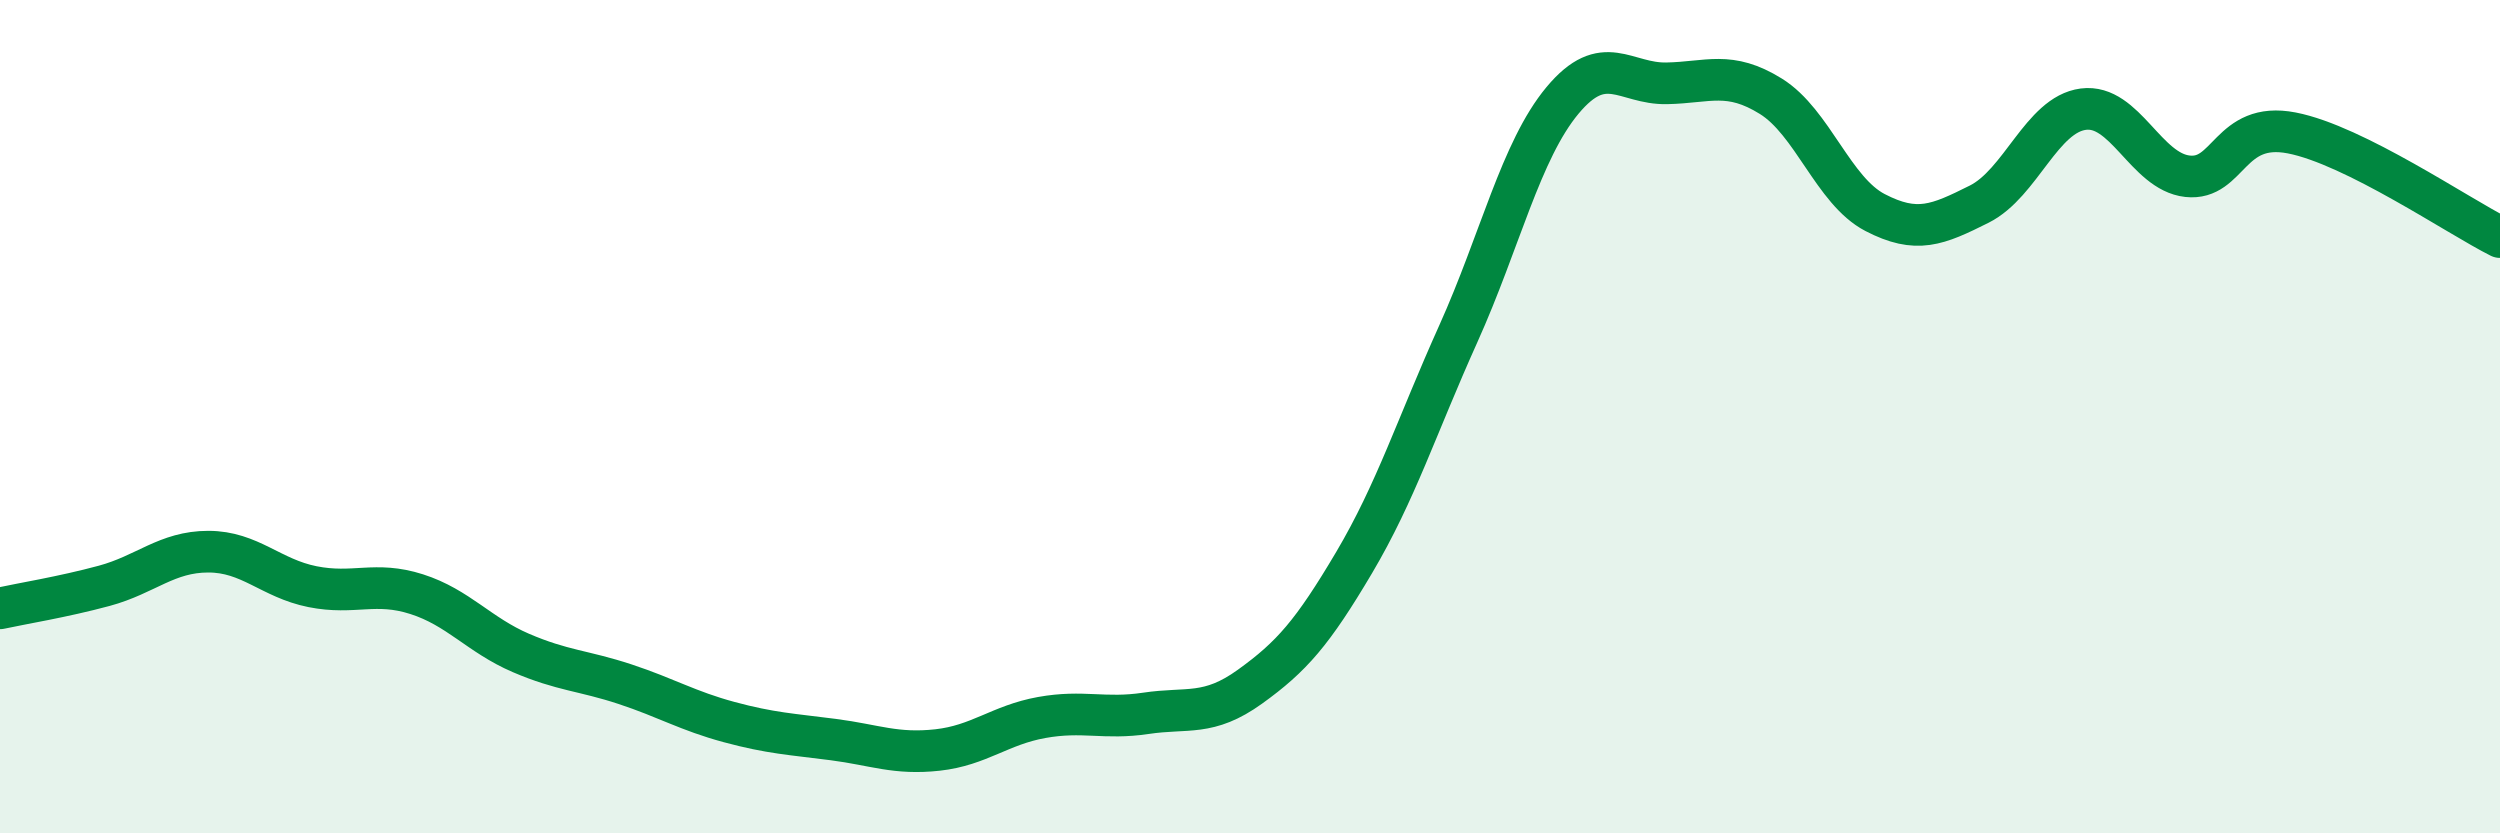
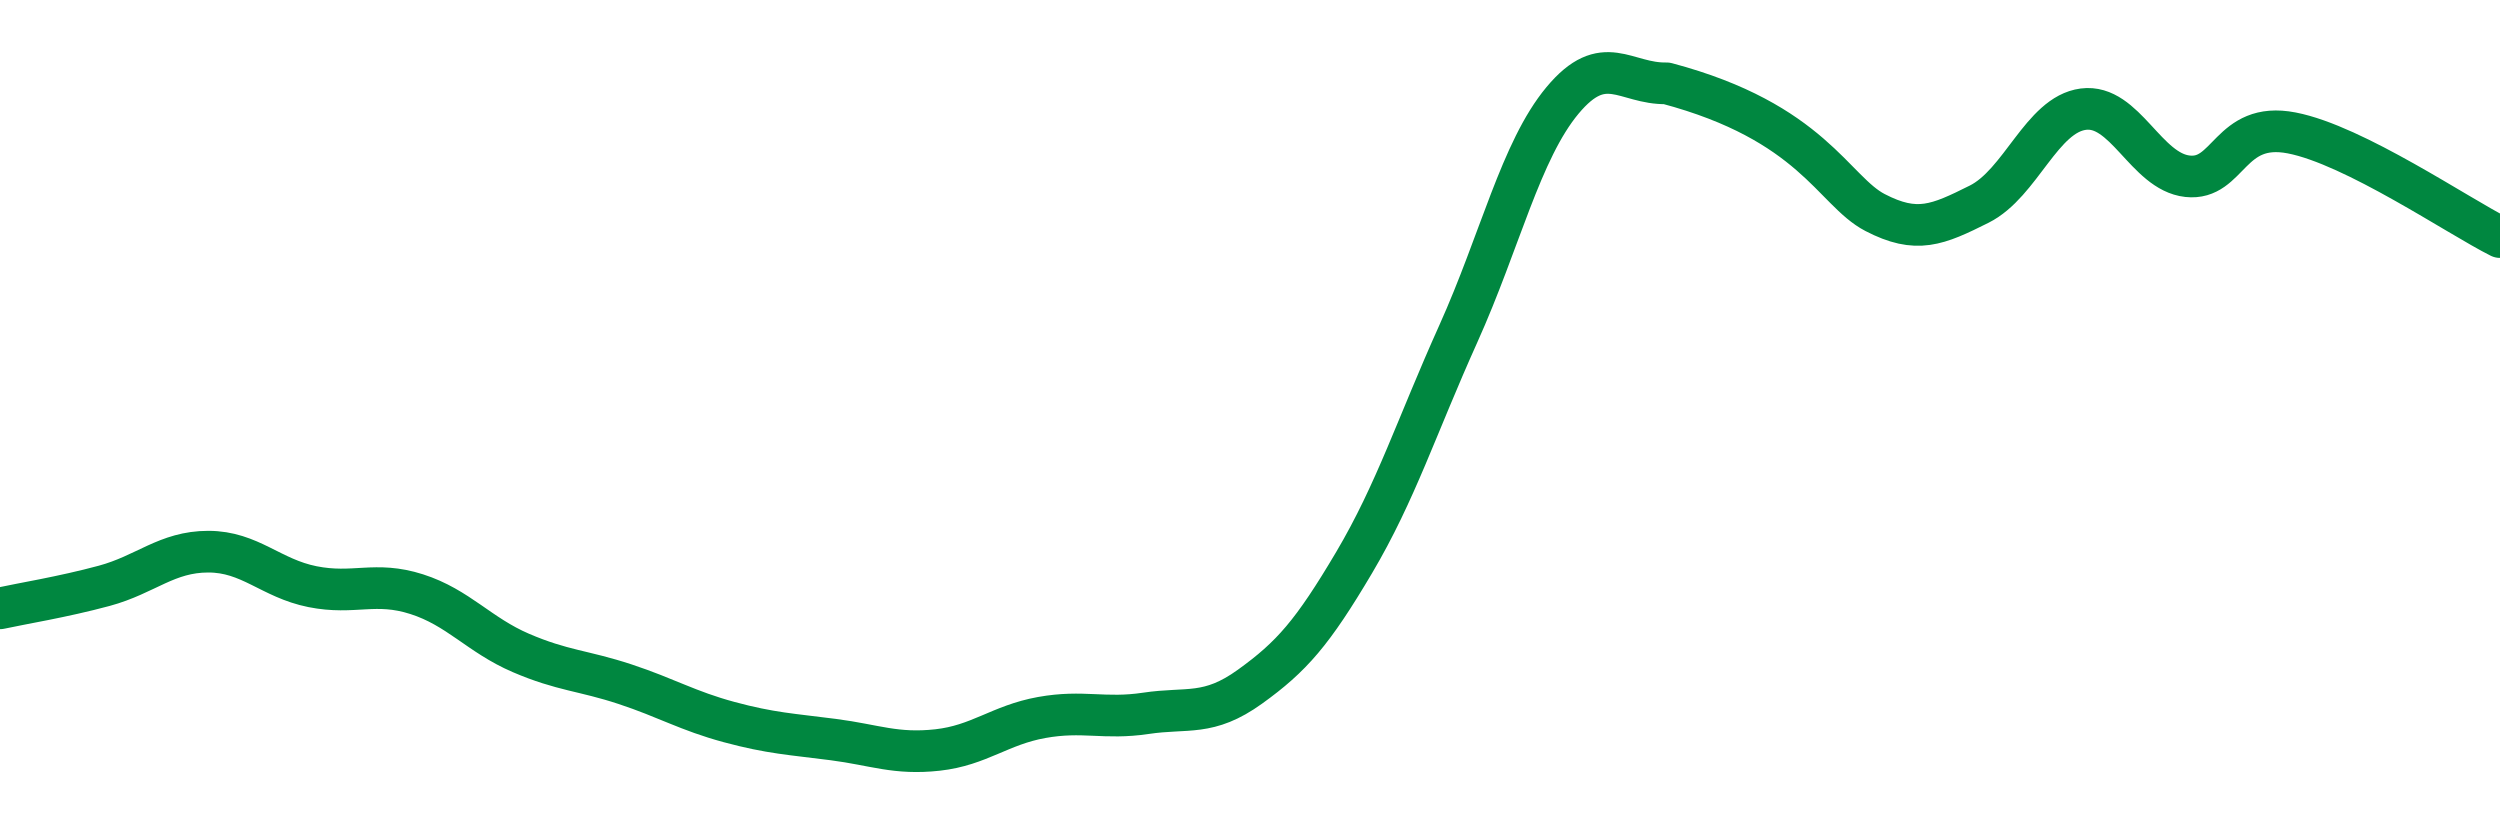
<svg xmlns="http://www.w3.org/2000/svg" width="60" height="20" viewBox="0 0 60 20">
-   <path d="M 0,14.6 C 0.5,14.49 1.5,14.33 2.5,14.06 C 3.5,13.79 4,13.24 5,13.24 C 6,13.24 6.5,13.88 7.5,14.08 C 8.5,14.28 9,13.94 10,14.26 C 11,14.58 11.5,15.24 12.5,15.67 C 13.5,16.1 14,16.09 15,16.42 C 16,16.75 16.5,17.06 17.5,17.33 C 18.5,17.6 19,17.62 20,17.75 C 21,17.88 21.5,18.11 22.5,18 C 23.5,17.89 24,17.4 25,17.22 C 26,17.04 26.5,17.27 27.5,17.12 C 28.5,16.97 29,17.2 30,16.48 C 31,15.76 31.5,15.19 32.5,13.5 C 33.5,11.81 34,10.23 35,8.01 C 36,5.79 36.5,3.61 37.5,2.41 C 38.5,1.21 39,2.02 40,2 C 41,1.98 41.5,1.69 42.5,2.31 C 43.5,2.93 44,4.58 45,5.1 C 46,5.62 46.5,5.4 47.5,4.9 C 48.5,4.4 49,2.75 50,2.62 C 51,2.49 51.5,4.12 52.5,4.23 C 53.5,4.34 53.5,2.9 55,3.19 C 56.5,3.48 59,5.19 60,5.69L60 20L0 20Z" fill="#008740" opacity="0.1" stroke-linecap="round" stroke-linejoin="round" />
-   <path d="M 0,14.6 C 0.5,14.49 1.5,14.33 2.5,14.06 C 3.5,13.79 4,13.24 5,13.24 C 6,13.24 6.5,13.88 7.5,14.08 C 8.5,14.28 9,13.94 10,14.26 C 11,14.58 11.5,15.24 12.5,15.67 C 13.5,16.1 14,16.09 15,16.42 C 16,16.75 16.5,17.06 17.5,17.33 C 18.5,17.6 19,17.62 20,17.75 C 21,17.88 21.5,18.11 22.5,18 C 23.5,17.89 24,17.4 25,17.22 C 26,17.04 26.5,17.27 27.5,17.12 C 28.5,16.97 29,17.2 30,16.48 C 31,15.76 31.5,15.19 32.5,13.5 C 33.5,11.81 34,10.23 35,8.01 C 36,5.79 36.5,3.61 37.5,2.41 C 38.5,1.21 39,2.02 40,2 C 41,1.98 41.5,1.69 42.5,2.31 C 43.5,2.93 44,4.58 45,5.1 C 46,5.62 46.5,5.4 47.5,4.9 C 48.5,4.4 49,2.75 50,2.62 C 51,2.49 51.5,4.12 52.5,4.23 C 53.5,4.34 53.5,2.9 55,3.19 C 56.5,3.48 59,5.19 60,5.69" stroke="#008740" stroke-width="1" fill="none" stroke-linecap="round" stroke-linejoin="round" />
+   <path d="M 0,14.6 C 0.5,14.49 1.5,14.33 2.5,14.06 C 3.5,13.79 4,13.24 5,13.24 C 6,13.24 6.5,13.88 7.5,14.08 C 8.5,14.28 9,13.94 10,14.26 C 11,14.58 11.5,15.24 12.5,15.67 C 13.5,16.1 14,16.09 15,16.42 C 16,16.75 16.5,17.06 17.5,17.33 C 18.5,17.6 19,17.62 20,17.75 C 21,17.88 21.5,18.11 22.5,18 C 23.5,17.89 24,17.4 25,17.22 C 26,17.04 26.5,17.27 27.5,17.12 C 28.5,16.97 29,17.2 30,16.48 C 31,15.76 31.5,15.19 32.5,13.5 C 33.5,11.81 34,10.23 35,8.01 C 36,5.79 36.5,3.61 37.5,2.41 C 38.5,1.21 39,2.02 40,2 C 43.5,2.93 44,4.58 45,5.1 C 46,5.62 46.5,5.4 47.5,4.9 C 48.5,4.4 49,2.75 50,2.62 C 51,2.49 51.5,4.12 52.5,4.23 C 53.5,4.34 53.5,2.9 55,3.19 C 56.5,3.48 59,5.19 60,5.69" stroke="#008740" stroke-width="1" fill="none" stroke-linecap="round" stroke-linejoin="round" />
</svg>